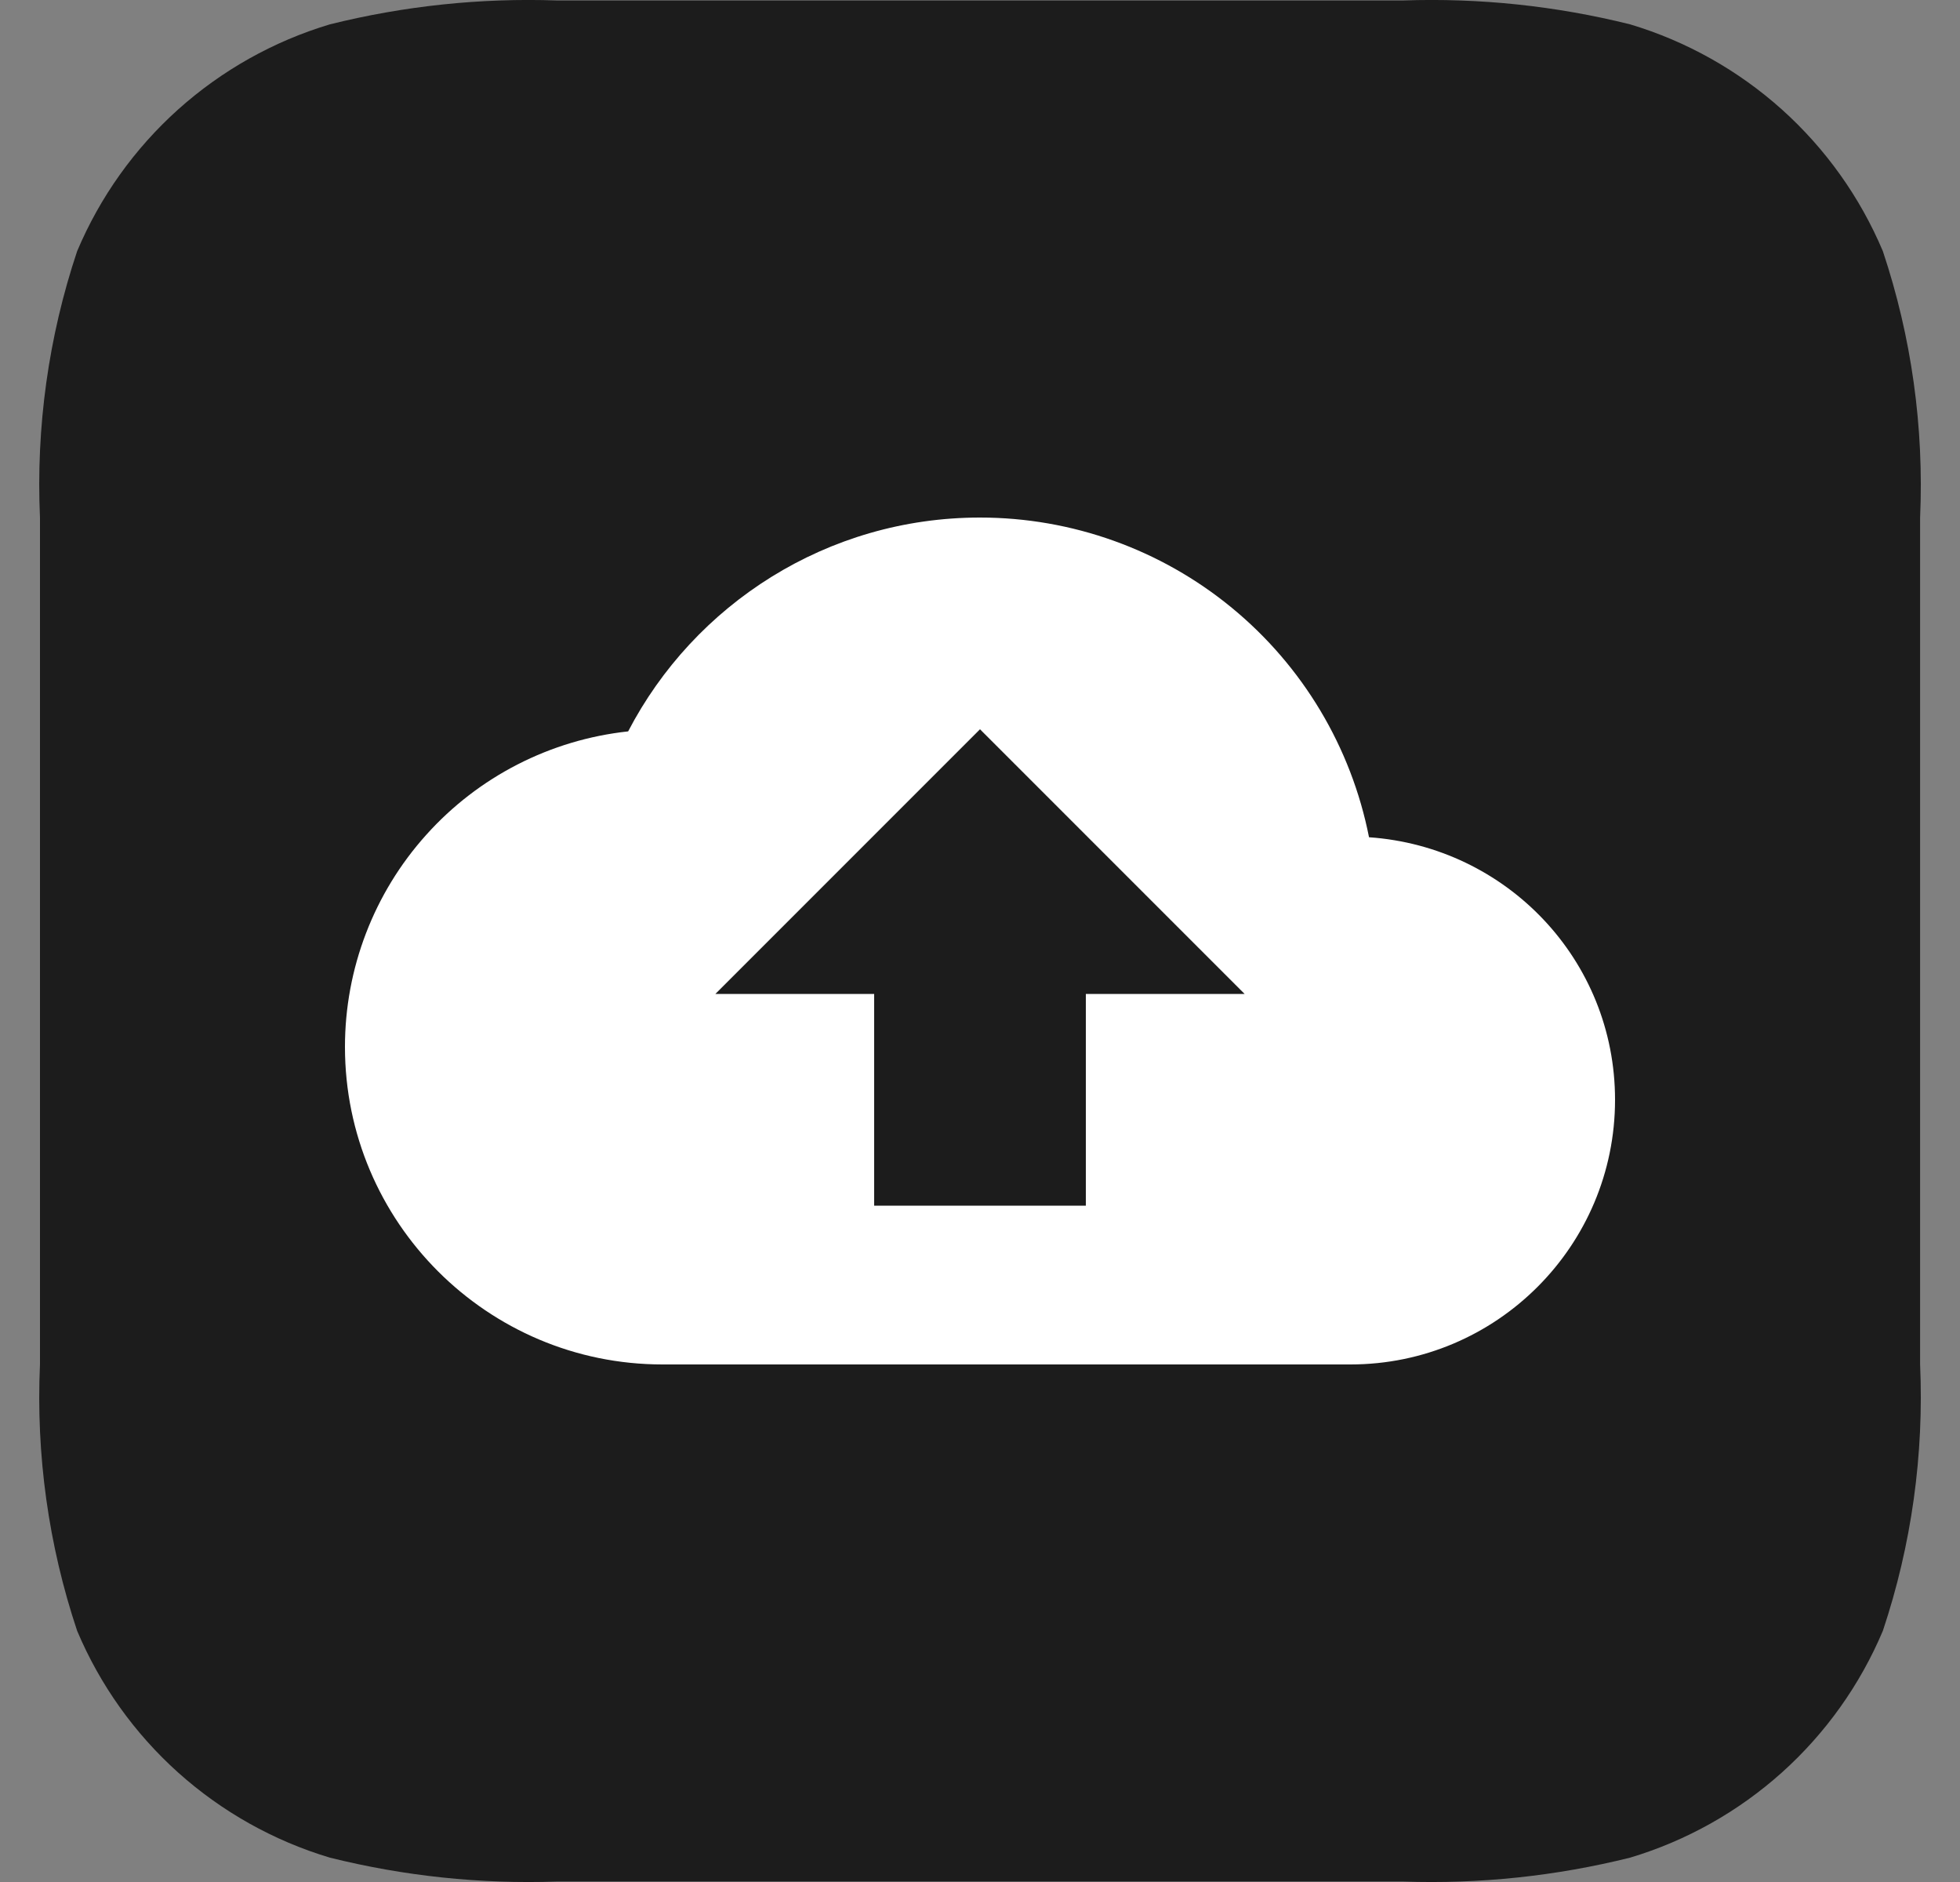
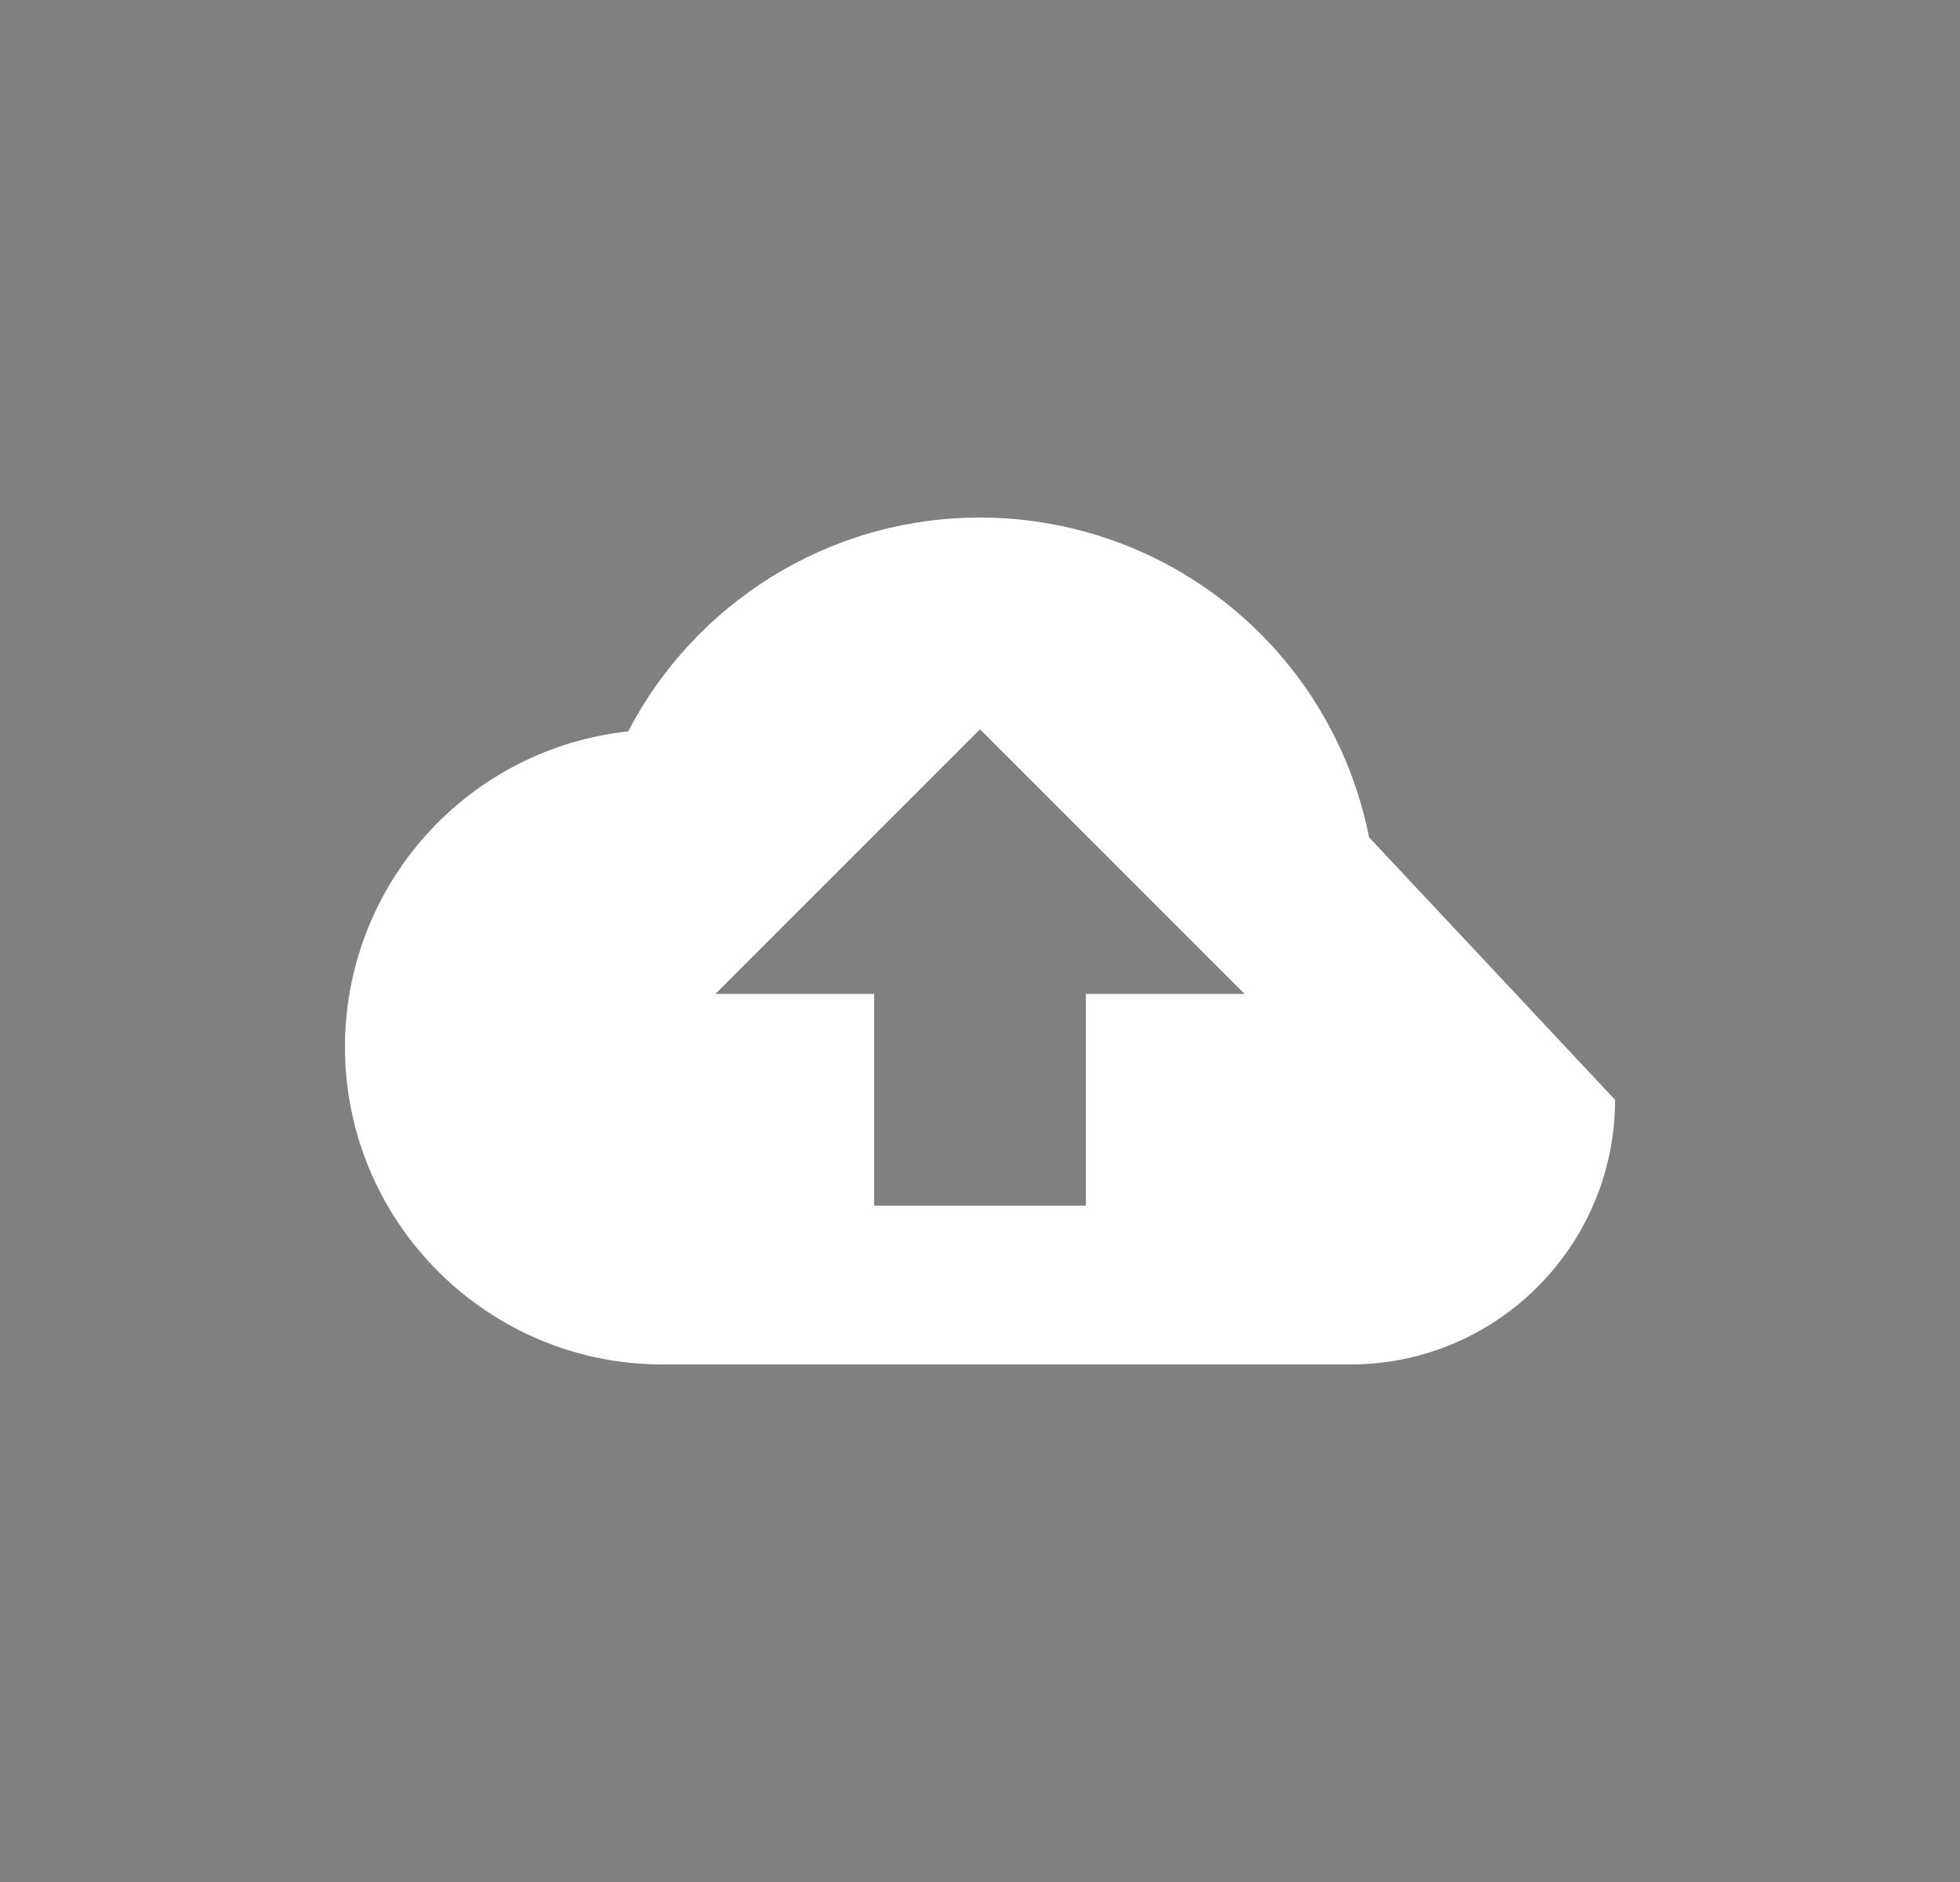
<svg xmlns="http://www.w3.org/2000/svg" width="25" height="24" viewBox="0 0 25 24" fill="none">
  <rect x="0" y="0" width="25" height="24" fill="#808080" stroke="none" />
-   <path d="M24.016 3.203C23.725 2.513 23.285 1.896 22.728 1.396C22.171 0.897 21.511 0.526 20.794 0.311C19.847 0.075 18.871 -0.028 17.896 0.006H7.104C6.129 -0.028 5.153 0.075 4.206 0.311C3.489 0.526 2.829 0.897 2.272 1.396C1.715 1.896 1.275 2.513 0.984 3.203C0.618 4.297 0.458 5.45 0.51 6.603V17.397C0.458 18.55 0.618 19.703 0.984 20.797C1.275 21.487 1.715 22.104 2.272 22.604C2.829 23.103 3.489 23.474 4.206 23.689C5.153 23.925 6.129 24.028 7.104 23.994H17.896C18.871 24.028 19.847 23.925 20.794 23.689C21.511 23.474 22.171 23.103 22.728 22.604C23.285 22.104 23.725 21.487 24.016 20.797C24.382 19.703 24.542 18.55 24.491 17.397V6.603C24.542 5.45 24.382 4.297 24.016 3.203Z" fill="#1C1C1C" />
-   <path d="M17.462 10.677C17.235 9.528 16.616 8.493 15.711 7.75C14.806 7.006 13.672 6.6 12.5 6.6C10.55 6.6 8.855 7.707 8.012 9.327C7.02 9.434 6.102 9.904 5.436 10.647C4.769 11.389 4.4 12.352 4.4 13.35C4.4 15.584 6.216 17.4 8.45 17.4H17.225C19.088 17.4 20.6 15.888 20.6 14.025C20.6 12.243 19.217 10.799 17.462 10.677ZM13.85 12.675V15.375H11.15V12.675H9.125L12.5 9.3L15.875 12.675H13.85Z" fill="white" />
+   <path d="M17.462 10.677C17.235 9.528 16.616 8.493 15.711 7.75C14.806 7.006 13.672 6.6 12.5 6.6C10.55 6.6 8.855 7.707 8.012 9.327C7.02 9.434 6.102 9.904 5.436 10.647C4.769 11.389 4.4 12.352 4.4 13.35C4.4 15.584 6.216 17.4 8.45 17.4H17.225C19.088 17.4 20.6 15.888 20.6 14.025ZM13.85 12.675V15.375H11.15V12.675H9.125L12.5 9.3L15.875 12.675H13.85Z" fill="white" />
</svg>